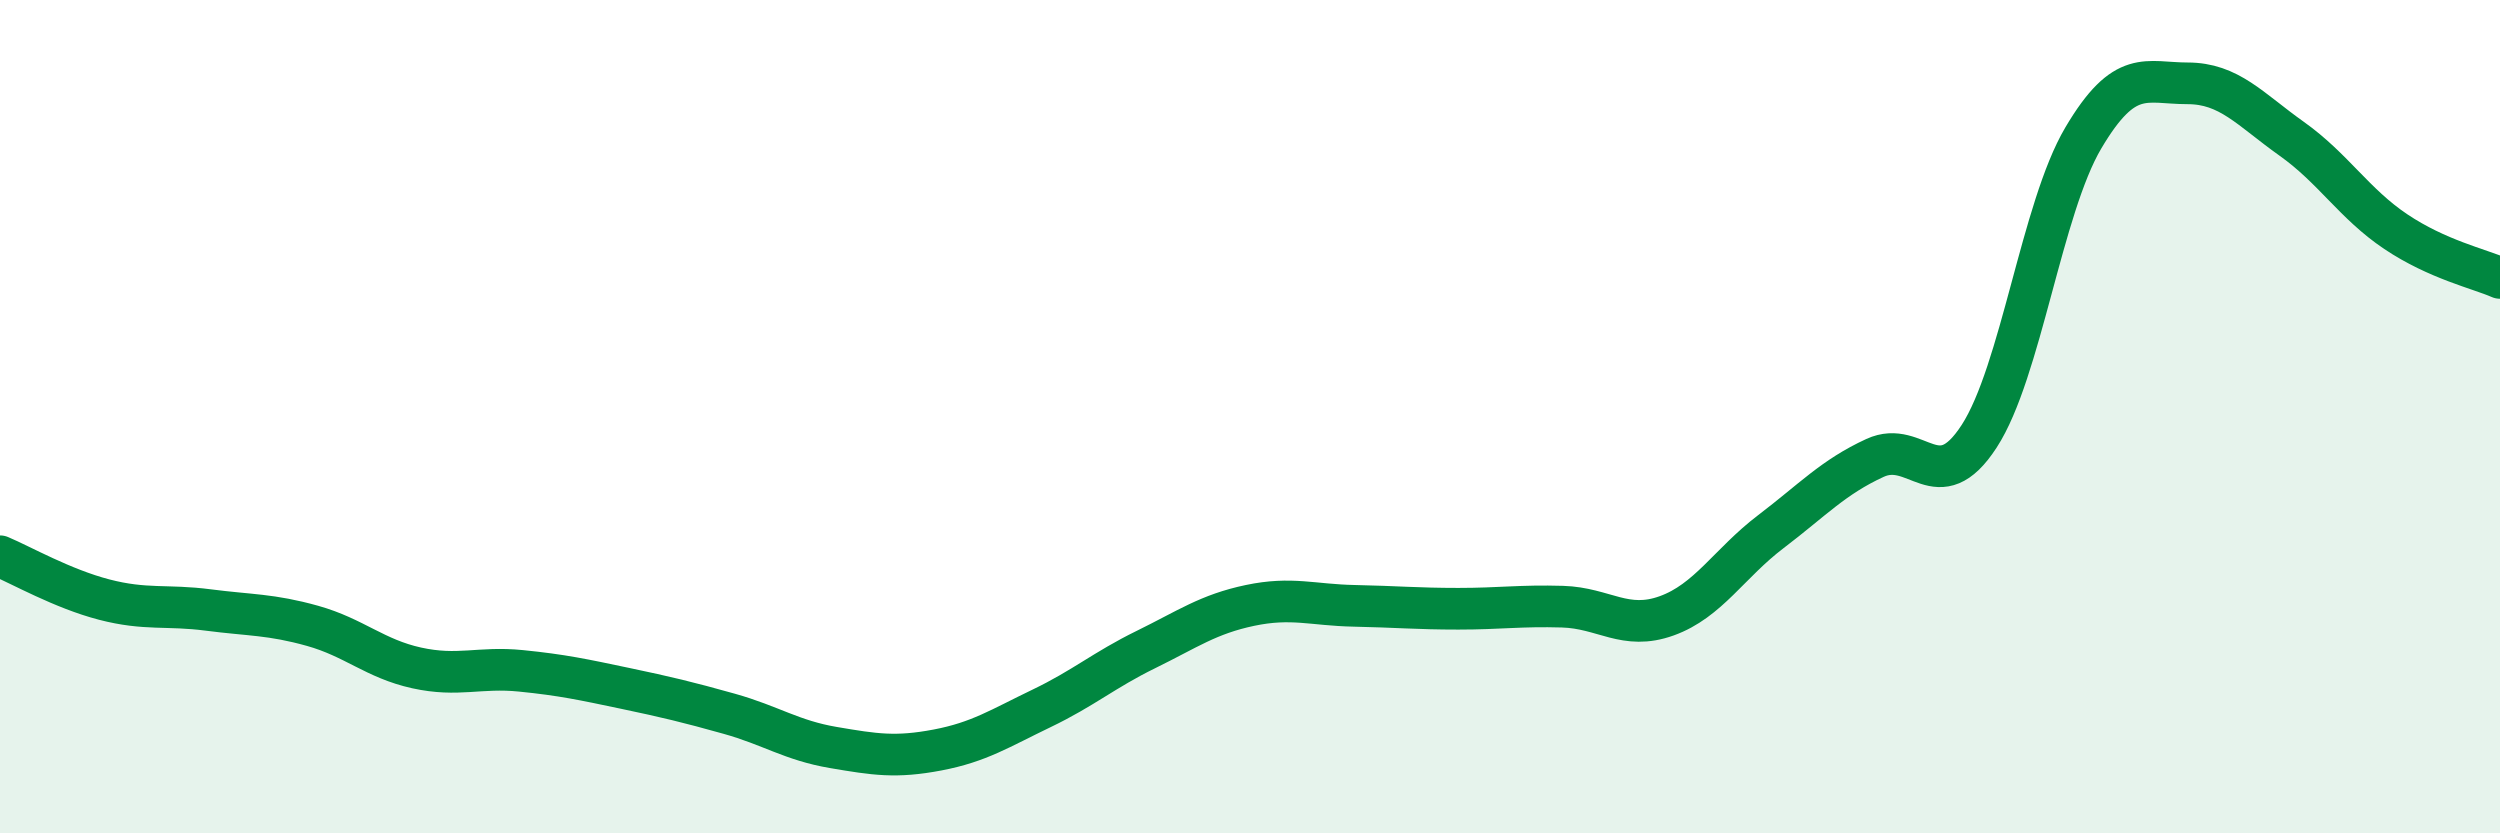
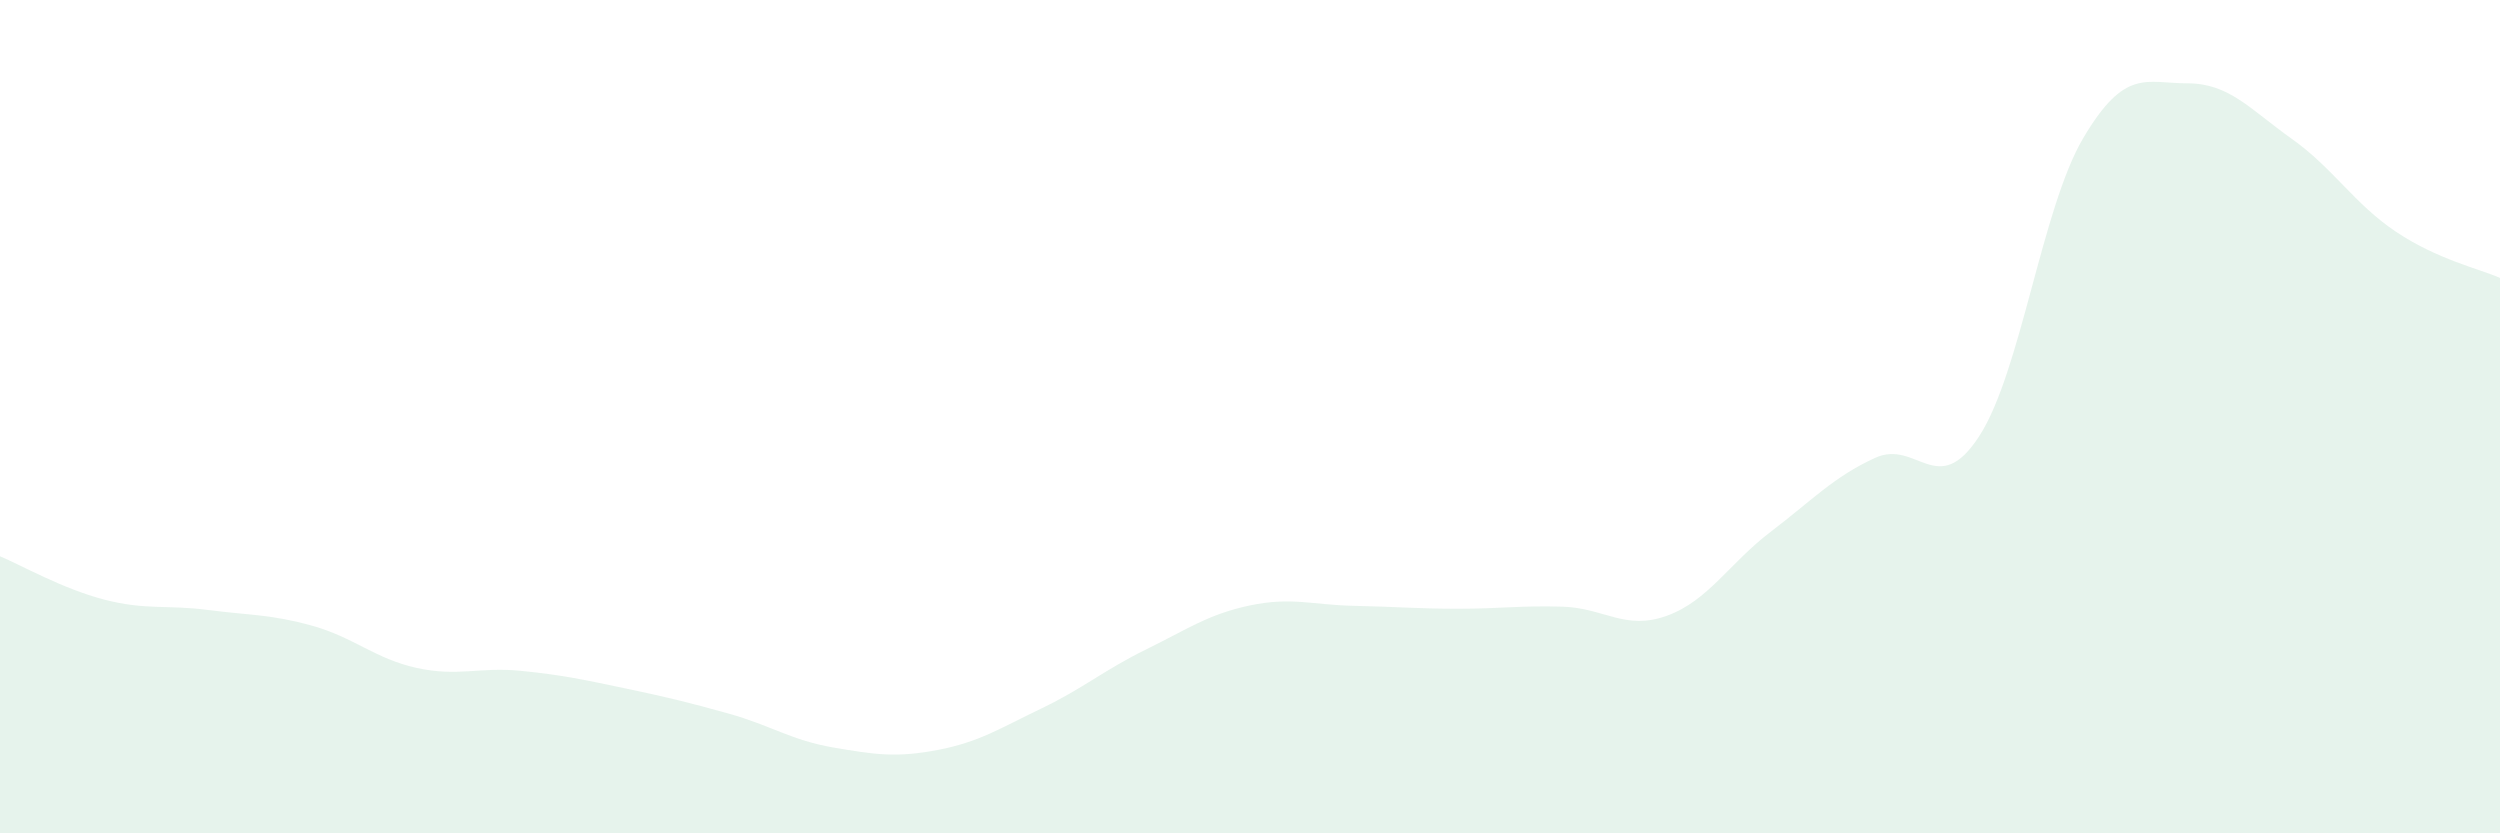
<svg xmlns="http://www.w3.org/2000/svg" width="60" height="20" viewBox="0 0 60 20">
  <path d="M 0,13.35 C 0.5,13.56 1.5,14.13 2.5,14.39 C 3.5,14.65 4,14.51 5,14.64 C 6,14.77 6.5,14.74 7.5,15.02 C 8.5,15.3 9,15.81 10,16.03 C 11,16.25 11.5,16 12.5,16.1 C 13.5,16.2 14,16.31 15,16.52 C 16,16.73 16.5,16.85 17.5,17.13 C 18.5,17.41 19,17.77 20,17.94 C 21,18.11 21.5,18.19 22.5,18 C 23.5,17.81 24,17.48 25,17 C 26,16.52 26.5,16.08 27.5,15.59 C 28.5,15.1 29,14.74 30,14.53 C 31,14.32 31.5,14.52 32.5,14.54 C 33.5,14.56 34,14.61 35,14.61 C 36,14.61 36.5,14.53 37.5,14.56 C 38.5,14.59 39,15.14 40,14.78 C 41,14.42 41.5,13.52 42.5,12.76 C 43.5,12 44,11.45 45,10.99 C 46,10.53 46.5,12.01 47.5,10.47 C 48.5,8.93 49,5 50,3.31 C 51,1.62 51.5,2 52.5,2 C 53.5,2 54,2.62 55,3.33 C 56,4.04 56.5,4.89 57.5,5.56 C 58.5,6.23 59.5,6.45 60,6.67L60 20L0 20Z" fill="#008740" opacity="0.1" stroke-linecap="round" stroke-linejoin="round" />
-   <path d="M 0,13.35 C 0.5,13.56 1.5,14.13 2.5,14.39 C 3.5,14.65 4,14.51 5,14.64 C 6,14.77 6.5,14.74 7.5,15.02 C 8.5,15.3 9,15.81 10,16.03 C 11,16.25 11.5,16 12.5,16.1 C 13.5,16.2 14,16.31 15,16.52 C 16,16.73 16.5,16.85 17.5,17.13 C 18.5,17.41 19,17.77 20,17.94 C 21,18.11 21.5,18.19 22.5,18 C 23.5,17.81 24,17.48 25,17 C 26,16.52 26.5,16.08 27.5,15.59 C 28.5,15.1 29,14.74 30,14.53 C 31,14.32 31.5,14.52 32.5,14.54 C 33.5,14.56 34,14.61 35,14.61 C 36,14.61 36.5,14.53 37.5,14.56 C 38.5,14.59 39,15.14 40,14.78 C 41,14.42 41.5,13.52 42.5,12.76 C 43.5,12 44,11.45 45,10.99 C 46,10.53 46.5,12.01 47.5,10.47 C 48.5,8.93 49,5 50,3.31 C 51,1.62 51.5,2 52.5,2 C 53.5,2 54,2.62 55,3.33 C 56,4.04 56.5,4.89 57.5,5.56 C 58.5,6.23 59.5,6.45 60,6.67" stroke="#008740" stroke-width="1" fill="none" stroke-linecap="round" stroke-linejoin="round" />
</svg>